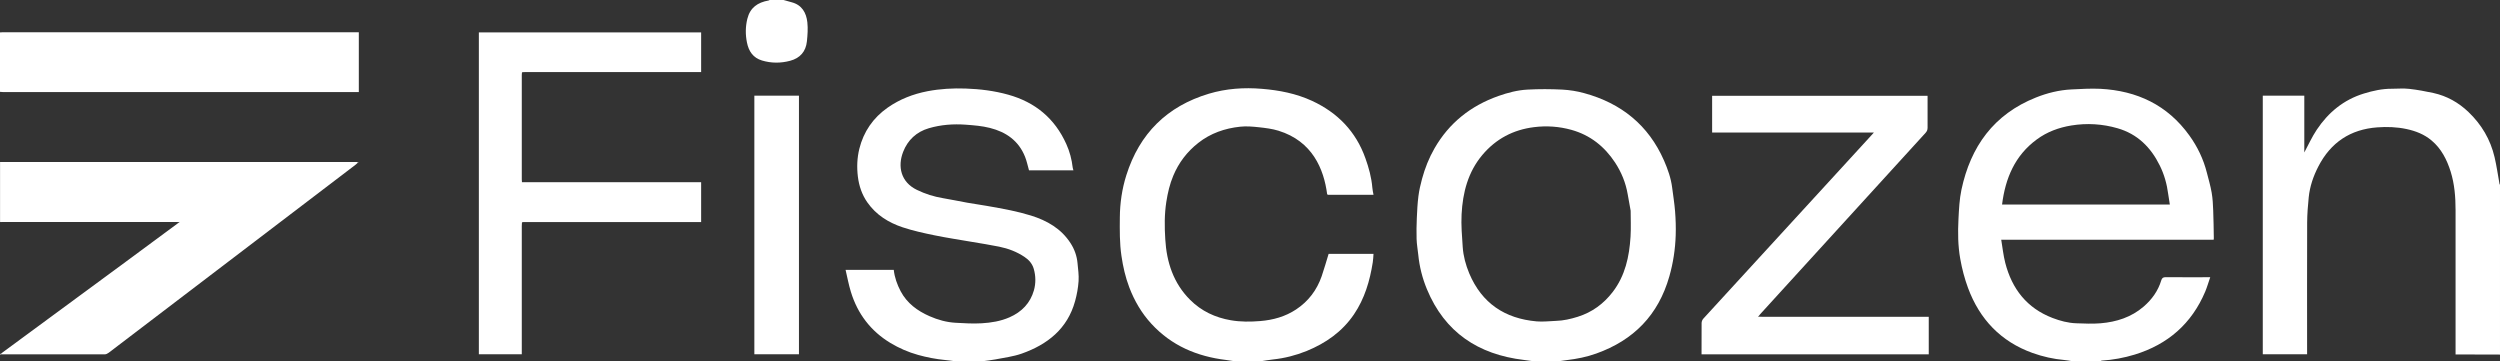
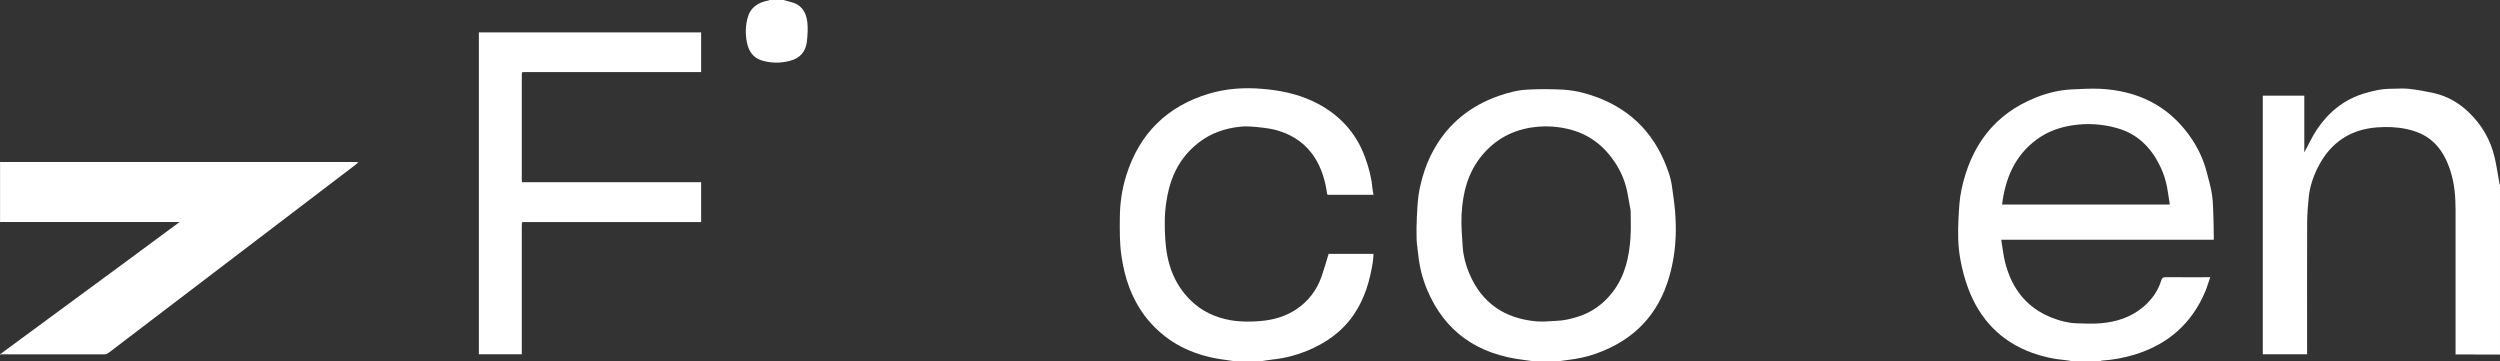
<svg xmlns="http://www.w3.org/2000/svg" id="Livello_2" viewBox="0 0 446.74 64.54">
  <rect x="0" y="0" width="446.74" height="64.54" fill="#333333" stroke="none" />
  <defs>
    <style>.cls-1{fill:#fff;}</style>
  </defs>
  <g id="Livello_1-2">
    <path class="cls-1" d="m370.3,64.54c-.47-.07-.95-.17-1.42-.21-1.94-.17-3.84-.6-5.66-1.25-5.68-2.04-9.46-6.02-11.54-11.62-.62-1.68-1.08-3.44-1.39-5.2-.42-2.34-.44-4.73-.32-7.11.09-1.75.17-3.53.53-5.24,1.64-7.72,5.78-13.48,13.3-16.48,2.05-.82,4.17-1.34,6.38-1.45,1.71-.08,3.42-.19,5.13-.11,6.57.34,12.01,2.9,15.92,8.34,1.45,2.01,2.51,4.22,3.12,6.62.31,1.2.66,2.4.87,3.62.18,1.04.23,2.1.27,3.16.07,1.65.08,3.31.11,4.97,0,.07-.01.14-.03.26h-37.96c.24,1.42.38,2.8.72,4.13,1.2,4.65,3.86,8.09,8.45,9.85,1.36.52,2.77.9,4.24.95,1.45.05,2.91.12,4.35,0,2.84-.24,5.49-1.08,7.7-2.99,1.47-1.27,2.57-2.8,3.14-4.68.12-.4.32-.57.78-.57,2.63.03,5.25.01,7.97.01-.31.89-.55,1.74-.89,2.56-2.42,5.73-6.67,9.44-12.59,11.26-1.93.59-3.89.95-5.91,1.08-.07,0-.14.06-.22.1h-5.04Zm-12.53-27.99h29.97c-.1-.65-.21-1.25-.29-1.86-.23-1.79-.71-3.51-1.51-5.12-1.6-3.25-4-5.63-7.54-6.65-2.7-.78-5.46-.95-8.25-.5-2.25.37-4.35,1.14-6.19,2.5-3.91,2.87-5.61,6.93-6.2,11.63Z" />
    <path class="cls-1" d="m0,28.95c21.06,0,42.13,0,63.19,0,.22,0,.44,0,.67,0,.02.05.04.1.06.15-.13.12-.26.25-.4.35-14.7,11.2-29.39,22.39-44.09,33.58-.2.15-.47.29-.71.29-6.16.01-12.33,0-18.49,0-.02-.04-.04-.08-.05-.11.11-.09.22-.18.33-.27,7.33-5.39,14.66-10.78,21.99-16.18,3.12-2.29,6.23-4.6,9.34-6.9.07-.05.14-.1.28-.2-.16.01-.22.02-.28.02-.12,0-.25-.01-.37-.01-10.33,0-20.65,0-30.98,0-.12,0-.25,0-.37.01-.04,0-.07-.02-.11-.02,0-3.57,0-7.15,0-10.72Z" />
    <path class="cls-1" d="m273.92,64.54c-.53-.07-1.06-.15-1.6-.22-8.15-.97-14.14-4.92-17.34-12.65-.81-1.96-1.33-4.01-1.54-6.13-.1-.94-.27-1.88-.3-2.82-.04-1.25-.01-2.51.04-3.77.06-1.31.12-2.62.29-3.92.13-1.03.37-2.06.64-3.06.52-1.91,1.24-3.74,2.23-5.46,2.62-4.56,6.48-7.6,11.4-9.35,1.7-.6,3.45-1.06,5.24-1.15,2.05-.11,4.12-.1,6.17,0,1.33.07,2.67.28,3.96.64,6.59,1.8,11.46,5.7,14.24,12.03.68,1.56,1.25,3.17,1.46,4.87.18,1.41.41,2.81.52,4.23.11,1.42.16,2.85.11,4.27-.08,2.49-.45,4.94-1.14,7.35-1.96,6.89-6.38,11.4-13.07,13.78-1.7.61-3.46.96-5.26,1.17-.48.06-.95.14-1.43.2h-4.61Zm17.47-26.89c-.2-1.12-.38-2.03-.53-2.95-.35-2.04-1.12-3.92-2.25-5.65-1.9-2.89-4.47-4.92-7.82-5.85-2.17-.6-4.4-.76-6.65-.48-3.73.46-6.83,2.1-9.25,4.97-2.57,3.06-3.51,6.73-3.71,10.61-.1,1.94.07,3.9.2,5.84.11,1.63.54,3.21,1.17,4.72,2.25,5.33,6.36,8.07,12.04,8.57,1.14.1,2.31-.05,3.46-.09,1.33-.04,2.6-.33,3.88-.73,2.58-.81,4.63-2.32,6.26-4.44,2.23-2.91,2.96-6.32,3.18-9.87.1-1.61.02-3.24.02-4.66Z" />
-     <path class="cls-1" d="m170.57,64.54c-.57-.07-1.13-.16-1.7-.21-1.64-.16-3.24-.47-4.82-.91-1.75-.49-3.38-1.2-4.93-2.13-3.53-2.13-5.87-5.21-7.07-9.13-.39-1.26-.63-2.57-.95-3.94h8.61c.15,1.36.6,2.62,1.23,3.82,1.14,2.15,2.98,3.5,5.16,4.46,1.5.66,3.05,1.09,4.68,1.18,1.54.09,3.1.18,4.64.09,1.7-.1,3.39-.37,4.98-1.07,2.17-.95,3.71-2.53,4.36-4.83.35-1.25.33-2.56-.03-3.82-.26-.91-.85-1.6-1.63-2.12-1.39-.94-2.93-1.52-4.55-1.85-1.62-.33-3.26-.58-4.89-.86-2.24-.39-4.49-.72-6.71-1.18-1.9-.39-3.81-.81-5.65-1.42-2.52-.84-4.74-2.21-6.31-4.46-.96-1.38-1.48-2.91-1.69-4.58-.21-1.69-.14-3.38.26-5,.76-3.05,2.46-5.52,5.05-7.34,2.15-1.51,4.55-2.44,7.13-2.94,2.25-.43,4.53-.56,6.81-.48,2.57.09,5.12.4,7.62,1.1,4.83,1.35,8.31,4.24,10.37,8.81.61,1.34.98,2.76,1.15,4.23.02.15.08.3.13.48h-7.94c-.24-.84-.4-1.66-.71-2.43-1.14-2.86-3.38-4.42-6.27-5.15-1.41-.36-2.86-.47-4.32-.58-2.25-.16-4.43,0-6.59.63-2.23.65-3.79,2.13-4.6,4.22-1.02,2.62-.42,5.41,2.46,6.8,1.48.72,3.03,1.21,4.66,1.48,1.45.24,2.89.55,4.34.81,1.16.21,2.34.36,3.5.57,1.43.25,2.85.5,4.27.8,1.22.26,2.43.56,3.62.93,2.87.9,5.39,2.33,7.07,4.94.7,1.08,1.12,2.27,1.24,3.55.1,1.07.26,2.15.19,3.22-.08,1.2-.3,2.4-.62,3.56-1.36,4.96-4.93,7.77-9.55,9.4-1.51.53-3.15.73-4.74,1.04-.77.15-1.55.22-2.33.33h-4.93Z" />
    <path class="cls-1" d="m237.16,34.73c-.59-4.55-2.65-9.5-8.7-11.37-1.12-.35-2.32-.49-3.49-.62-1.11-.12-2.25-.22-3.35-.1-2.75.29-5.3,1.17-7.51,2.91-1.99,1.57-3.47,3.51-4.45,5.85-.63,1.5-.99,3.05-1.24,4.65-.35,2.23-.33,4.48-.19,6.71.24,4.09,1.45,7.84,4.44,10.82,2.02,2.02,4.49,3.17,7.29,3.65,1.74.3,3.48.28,5.24.14,2.3-.19,4.47-.79,6.4-2.07,2.2-1.45,3.72-3.47,4.58-5.95.45-1.3.82-2.64,1.24-3.99h8.02c-.04.5-.05,1.01-.13,1.5-.52,3.32-1.45,6.49-3.36,9.31-2.11,3.11-5.04,5.15-8.46,6.55-1.93.78-3.93,1.29-6,1.51-.71.07-1.41.21-2.12.31h-4.82c-.49-.07-.98-.16-1.47-.22-5.18-.63-9.73-2.55-13.32-6.45-1.76-1.91-3.05-4.12-3.97-6.54-.69-1.81-1.11-3.68-1.39-5.59-.34-2.29-.31-4.59-.29-6.9.02-2.57.39-5.09,1.16-7.53,2.35-7.45,7.28-12.33,14.76-14.57,3.08-.92,6.27-1.14,9.47-.87,3.09.25,6.11.84,8.96,2.15,4.57,2.12,7.83,5.47,9.53,10.25.61,1.7,1.09,3.45,1.24,5.26.03.41.13.82.21,1.28h-8.15s-.06-.06-.09-.08Z" />
    <path class="cls-1" d="m446.74,63.36c-2.43,0-4.86-.02-7.29-.02-.19,0-.39,0-.65,0v-.65c0-8.38,0-16.76,0-25.14,0-2.33-.18-4.65-.88-6.89-.67-2.12-1.65-4.08-3.4-5.55-1.3-1.1-2.84-1.7-4.48-2.05-1.73-.37-3.49-.43-5.23-.3-4.79.35-8.31,2.69-10.52,6.97-.9,1.74-1.53,3.57-1.73,5.52-.15,1.5-.27,3-.28,4.5-.03,7.63-.01,15.26-.01,22.89,0,.21,0,.42,0,.67h-7.92V17.09h7.42v10.15c.72-1.33,1.36-2.76,2.22-4.05,2.07-3.1,4.81-5.37,8.44-6.48,1.63-.5,3.27-.86,4.98-.85,1.04,0,2.08-.1,3.11.02,1.45.16,2.9.43,4.33.74,2.4.53,4.48,1.7,6.25,3.39,2.34,2.23,3.93,4.92,4.67,8.07.37,1.57.59,3.18.88,4.77.01.06.06.11.09.17v30.34Z" />
-     <path class="cls-1" d="m0,5.79c.2-.01.39-.03.59-.03,20.97,0,41.95,0,62.92,0,.19,0,.39,0,.61,0v10.69h-.56c-21.01,0-42.02,0-63.03,0-.18,0-.35-.03-.53-.04,0-3.54,0-7.08,0-10.61Z" />
    <path class="cls-1" d="m140.02,0c.48.13.95.28,1.43.4,1.85.48,2.63,1.87,2.82,3.59.12,1.12.04,2.28-.08,3.41-.19,1.81-1.22,2.99-2.99,3.46-1.68.45-3.38.45-5.04-.05-1.57-.47-2.37-1.64-2.68-3.2-.29-1.41-.28-2.81.06-4.23.5-2.03,1.85-2.94,3.79-3.29.08-.01.14-.07.22-.11.82,0,1.64,0,2.47,0Z" />
    <path class="cls-1" d="m0,63.25c.06-.01.12-.03.17-.04.02.04.04.08.05.11-.08.01-.15.02-.23.03,0-.04,0-.07,0-.11Z" />
    <path class="cls-1" d="m93.27,39.77c0,.21-.03.43-.03.64,0,7.41,0,14.83,0,22.24v.65h-7.67V5.79h39.72v7.09c-.2,0-.4,0-.61,0-10.24,0-20.47,0-30.71,0-.2,0-.39,0-.59.01-.04.03-.07.06-.11.08,0,.14-.03.28-.03.43,0,6.22,0,12.43,0,18.65,0,.16.01.31.03.51h32.02v7.12h-.62c-10.22,0-20.43,0-30.65,0-.21,0-.43,0-.64.01l-.11.08Z" />
-     <path class="cls-1" d="m314.34,56.59c.2,0,.39.02.59.02,9.7,0,19.4,0,29.11,0,.19,0,.39,0,.62,0v6.71h-40.6v-.5c0-1.7-.01-3.4.01-5.09,0-.27.13-.6.31-.79,8.07-8.82,16.15-17.62,24.23-26.43,2-2.19,4.01-4.37,6.01-6.56.06-.06.11-.13.24-.27h-28.91v-6.56h38.5v.56c0,1.72-.01,3.43,0,5.15,0,.37-.11.63-.35.9-9.85,10.79-19.7,21.59-29.54,32.39-.08.09-.15.19-.23.29-.06.06-.11.11-.17.17.06.01.12.02.17.03Z" />
-     <path class="cls-1" d="m142.77,63.31h-7.97V17.1h7.97v46.21Z" />
    <path class="cls-1" d="m63.97,29.09s-.06-.05-.09-.07c.02-.02.05-.06.07-.06.04,0,.08.04.12.06-.03.02-.05.03-.1.06Z" />
-     <path class="cls-1" d="m237.16,34.73s.06.06.09.08c-.03-.03-.06-.06-.09-.08Z" />
  </g>
</svg>